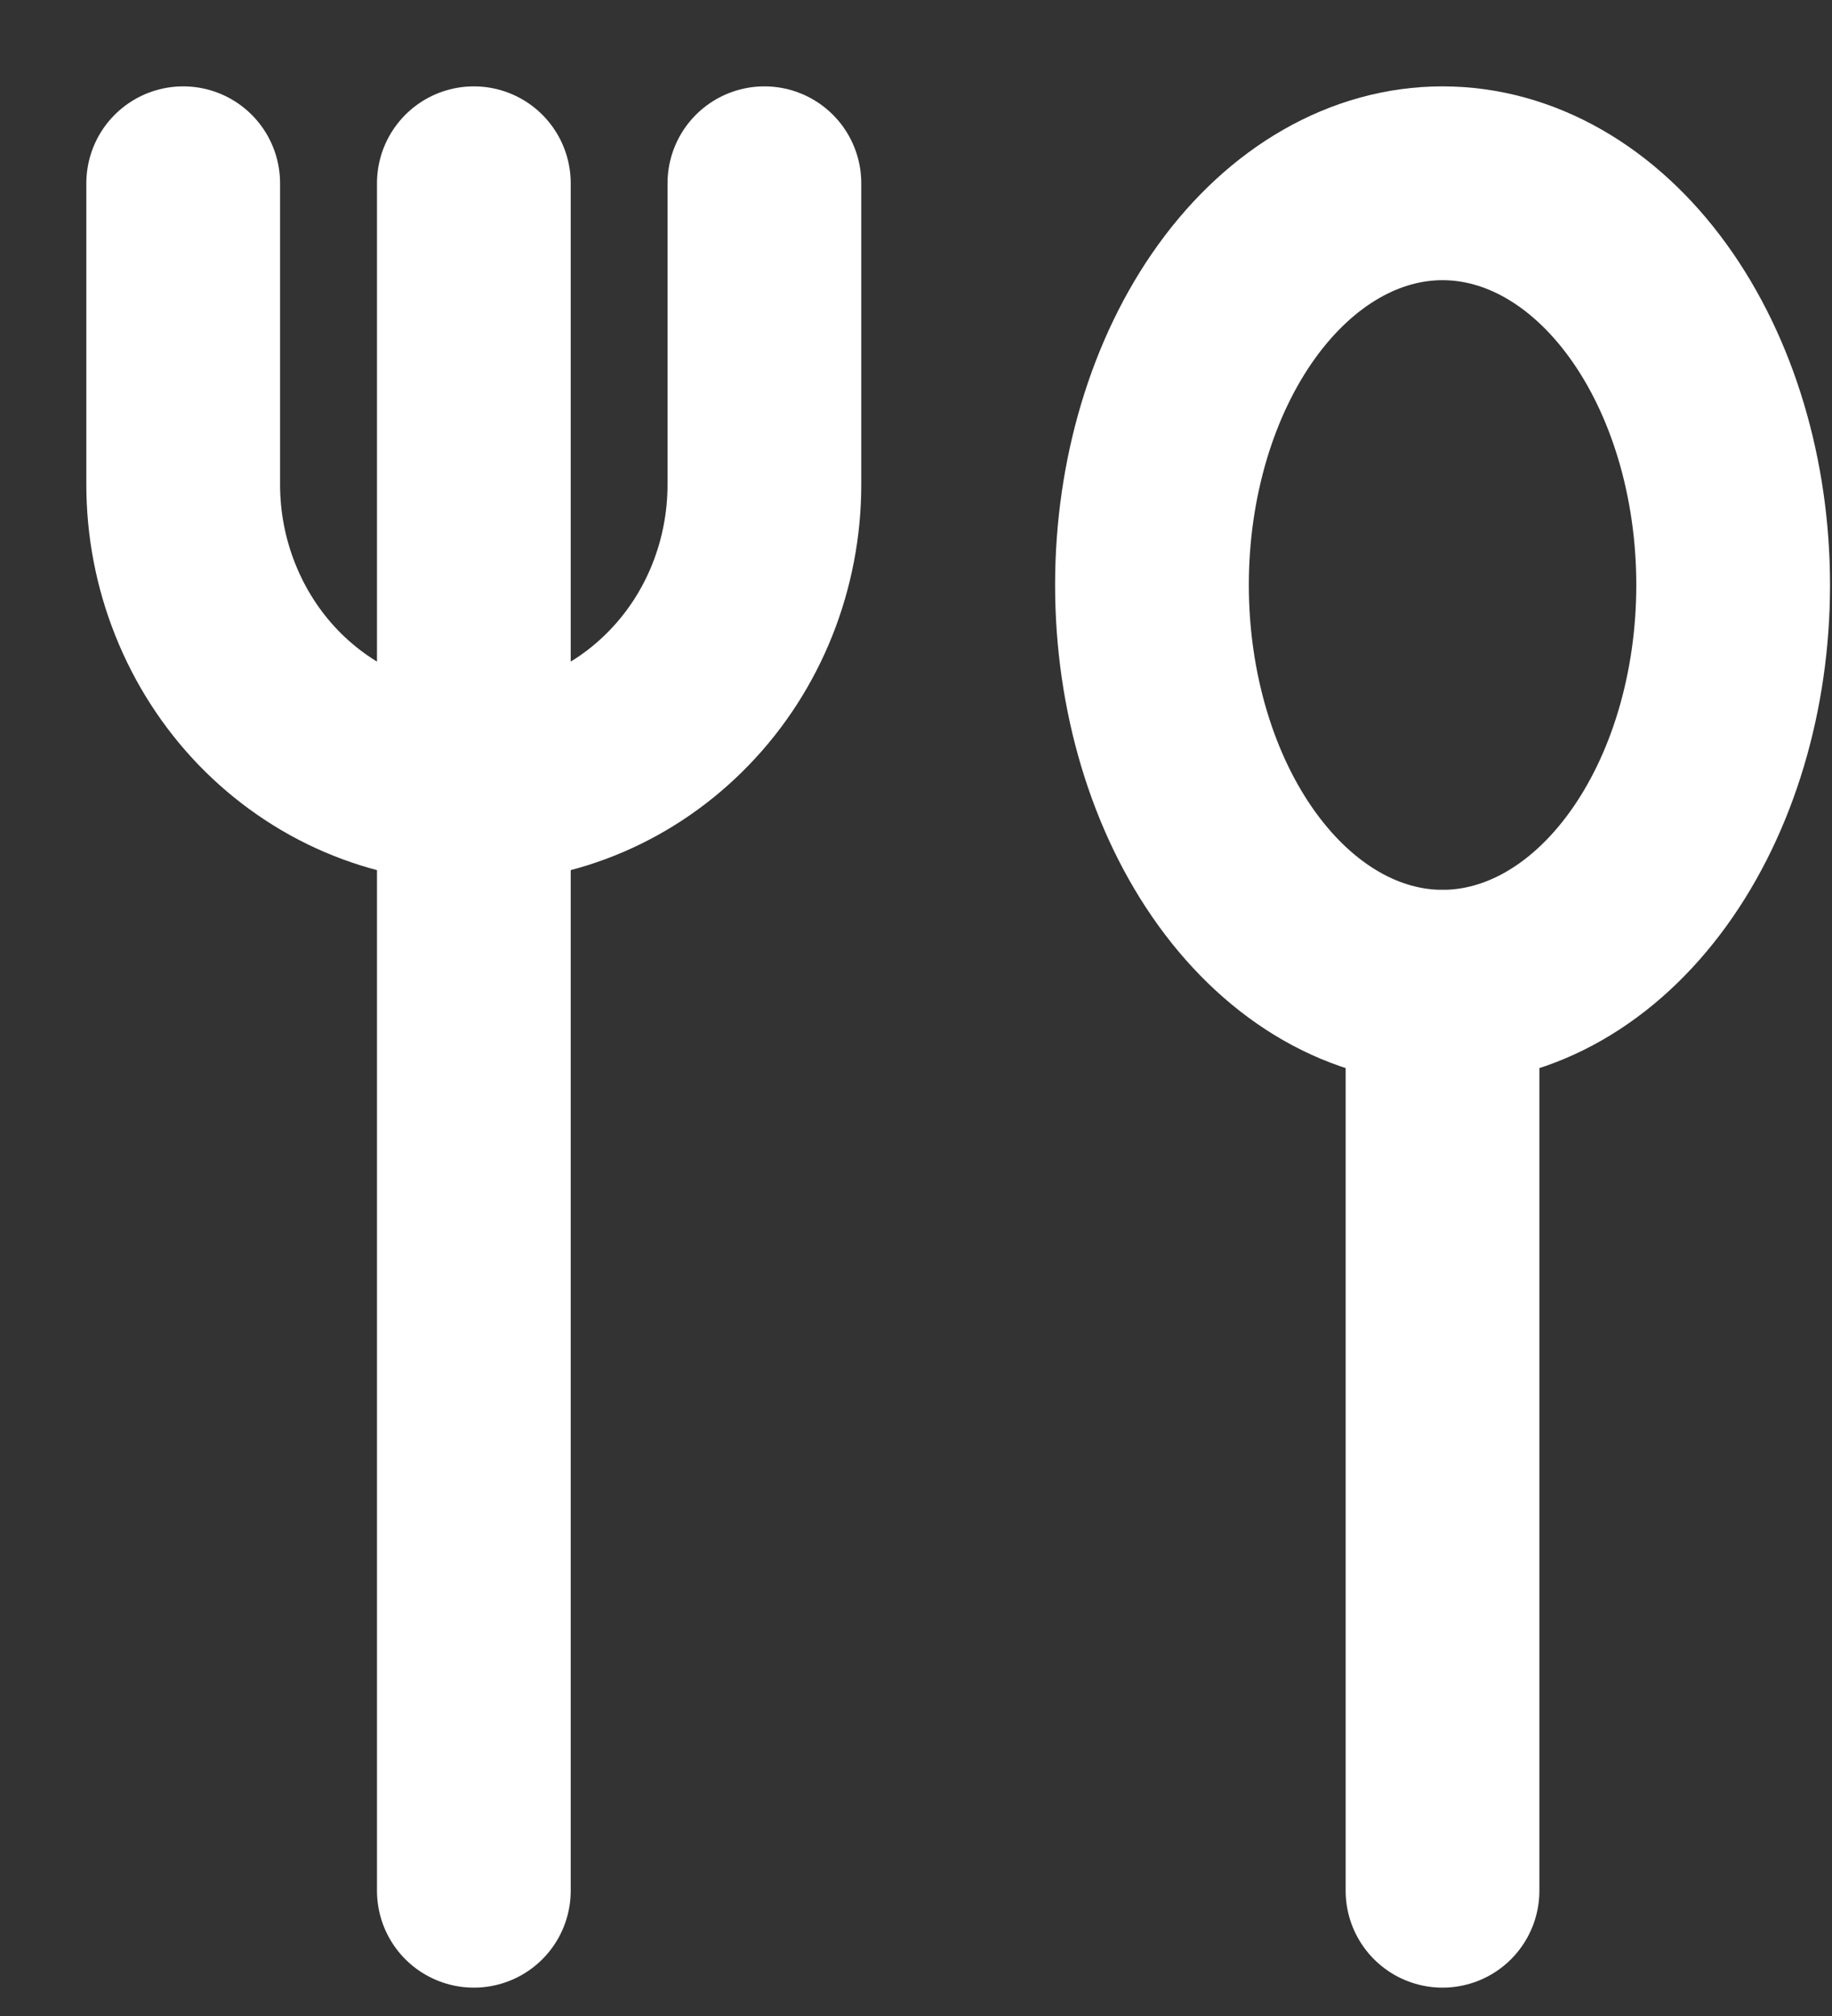
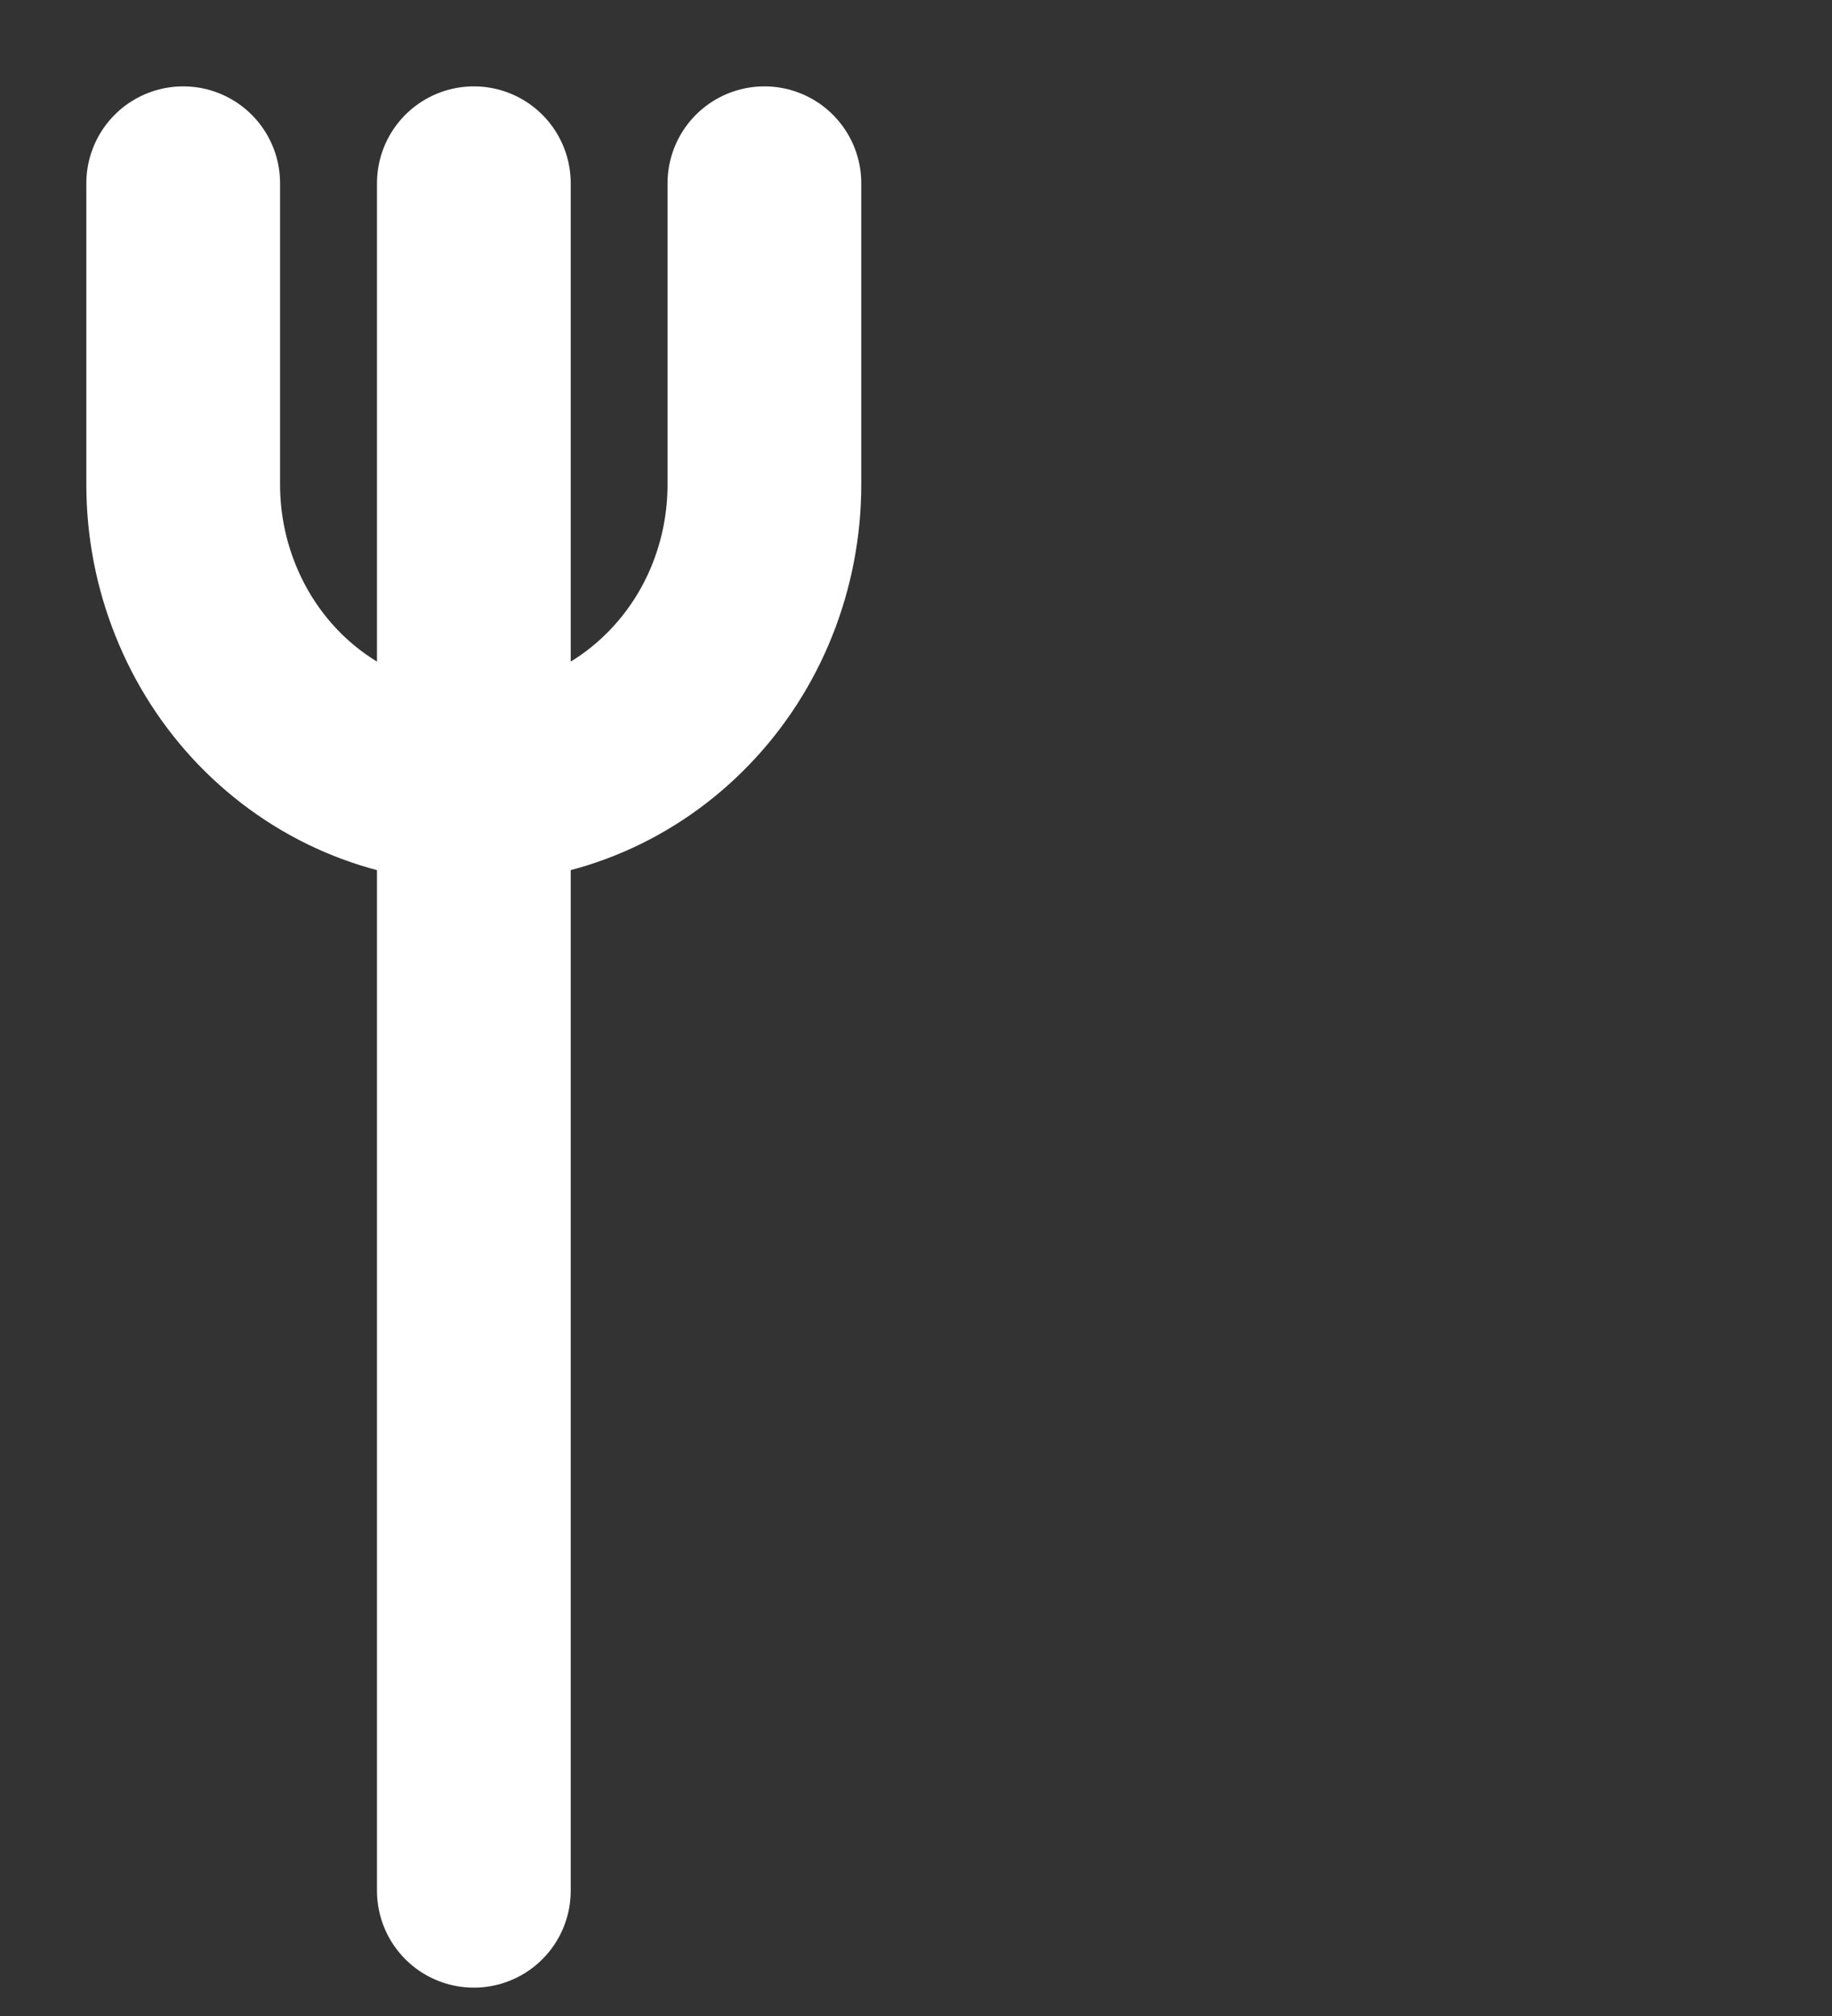
<svg xmlns="http://www.w3.org/2000/svg" width="20" height="22" viewBox="0 0 20 22" fill="none">
  <rect x="0" y="0" width="20" height="22" fill="#333333" stroke="none" />
  <path d="M5.173 2V20.633M2 2V5.288C2 5.72 2.082 6.147 2.242 6.546C2.401 6.945 2.635 7.308 2.929 7.613C3.224 7.918 3.574 8.161 3.959 8.326C4.344 8.491 4.756 8.576 5.173 8.576C5.589 8.576 6.002 8.491 6.387 8.326C6.772 8.161 7.122 7.918 7.416 7.613C7.711 7.308 7.945 6.945 8.104 6.546C8.263 6.147 8.345 5.72 8.345 5.288V2" stroke="white" stroke-width="2.115" stroke-linecap="round" stroke-linejoin="round" />
-   <path d="M12.576 6.384C12.576 7.547 12.91 8.662 13.505 9.484C14.1 10.306 14.907 10.768 15.748 10.768C16.59 10.768 17.397 10.306 17.992 9.484C18.587 8.662 18.921 7.547 18.921 6.384C18.921 5.221 18.587 4.106 17.992 3.284C17.397 2.462 16.59 2 15.748 2C14.907 2 14.1 2.462 13.505 3.284C12.91 4.106 12.576 5.221 12.576 6.384Z" stroke="white" stroke-width="2.115" stroke-linecap="round" stroke-linejoin="round" />
-   <path d="M15.748 10.768V20.633" stroke="white" stroke-width="2.115" stroke-linecap="round" stroke-linejoin="round" />
</svg>